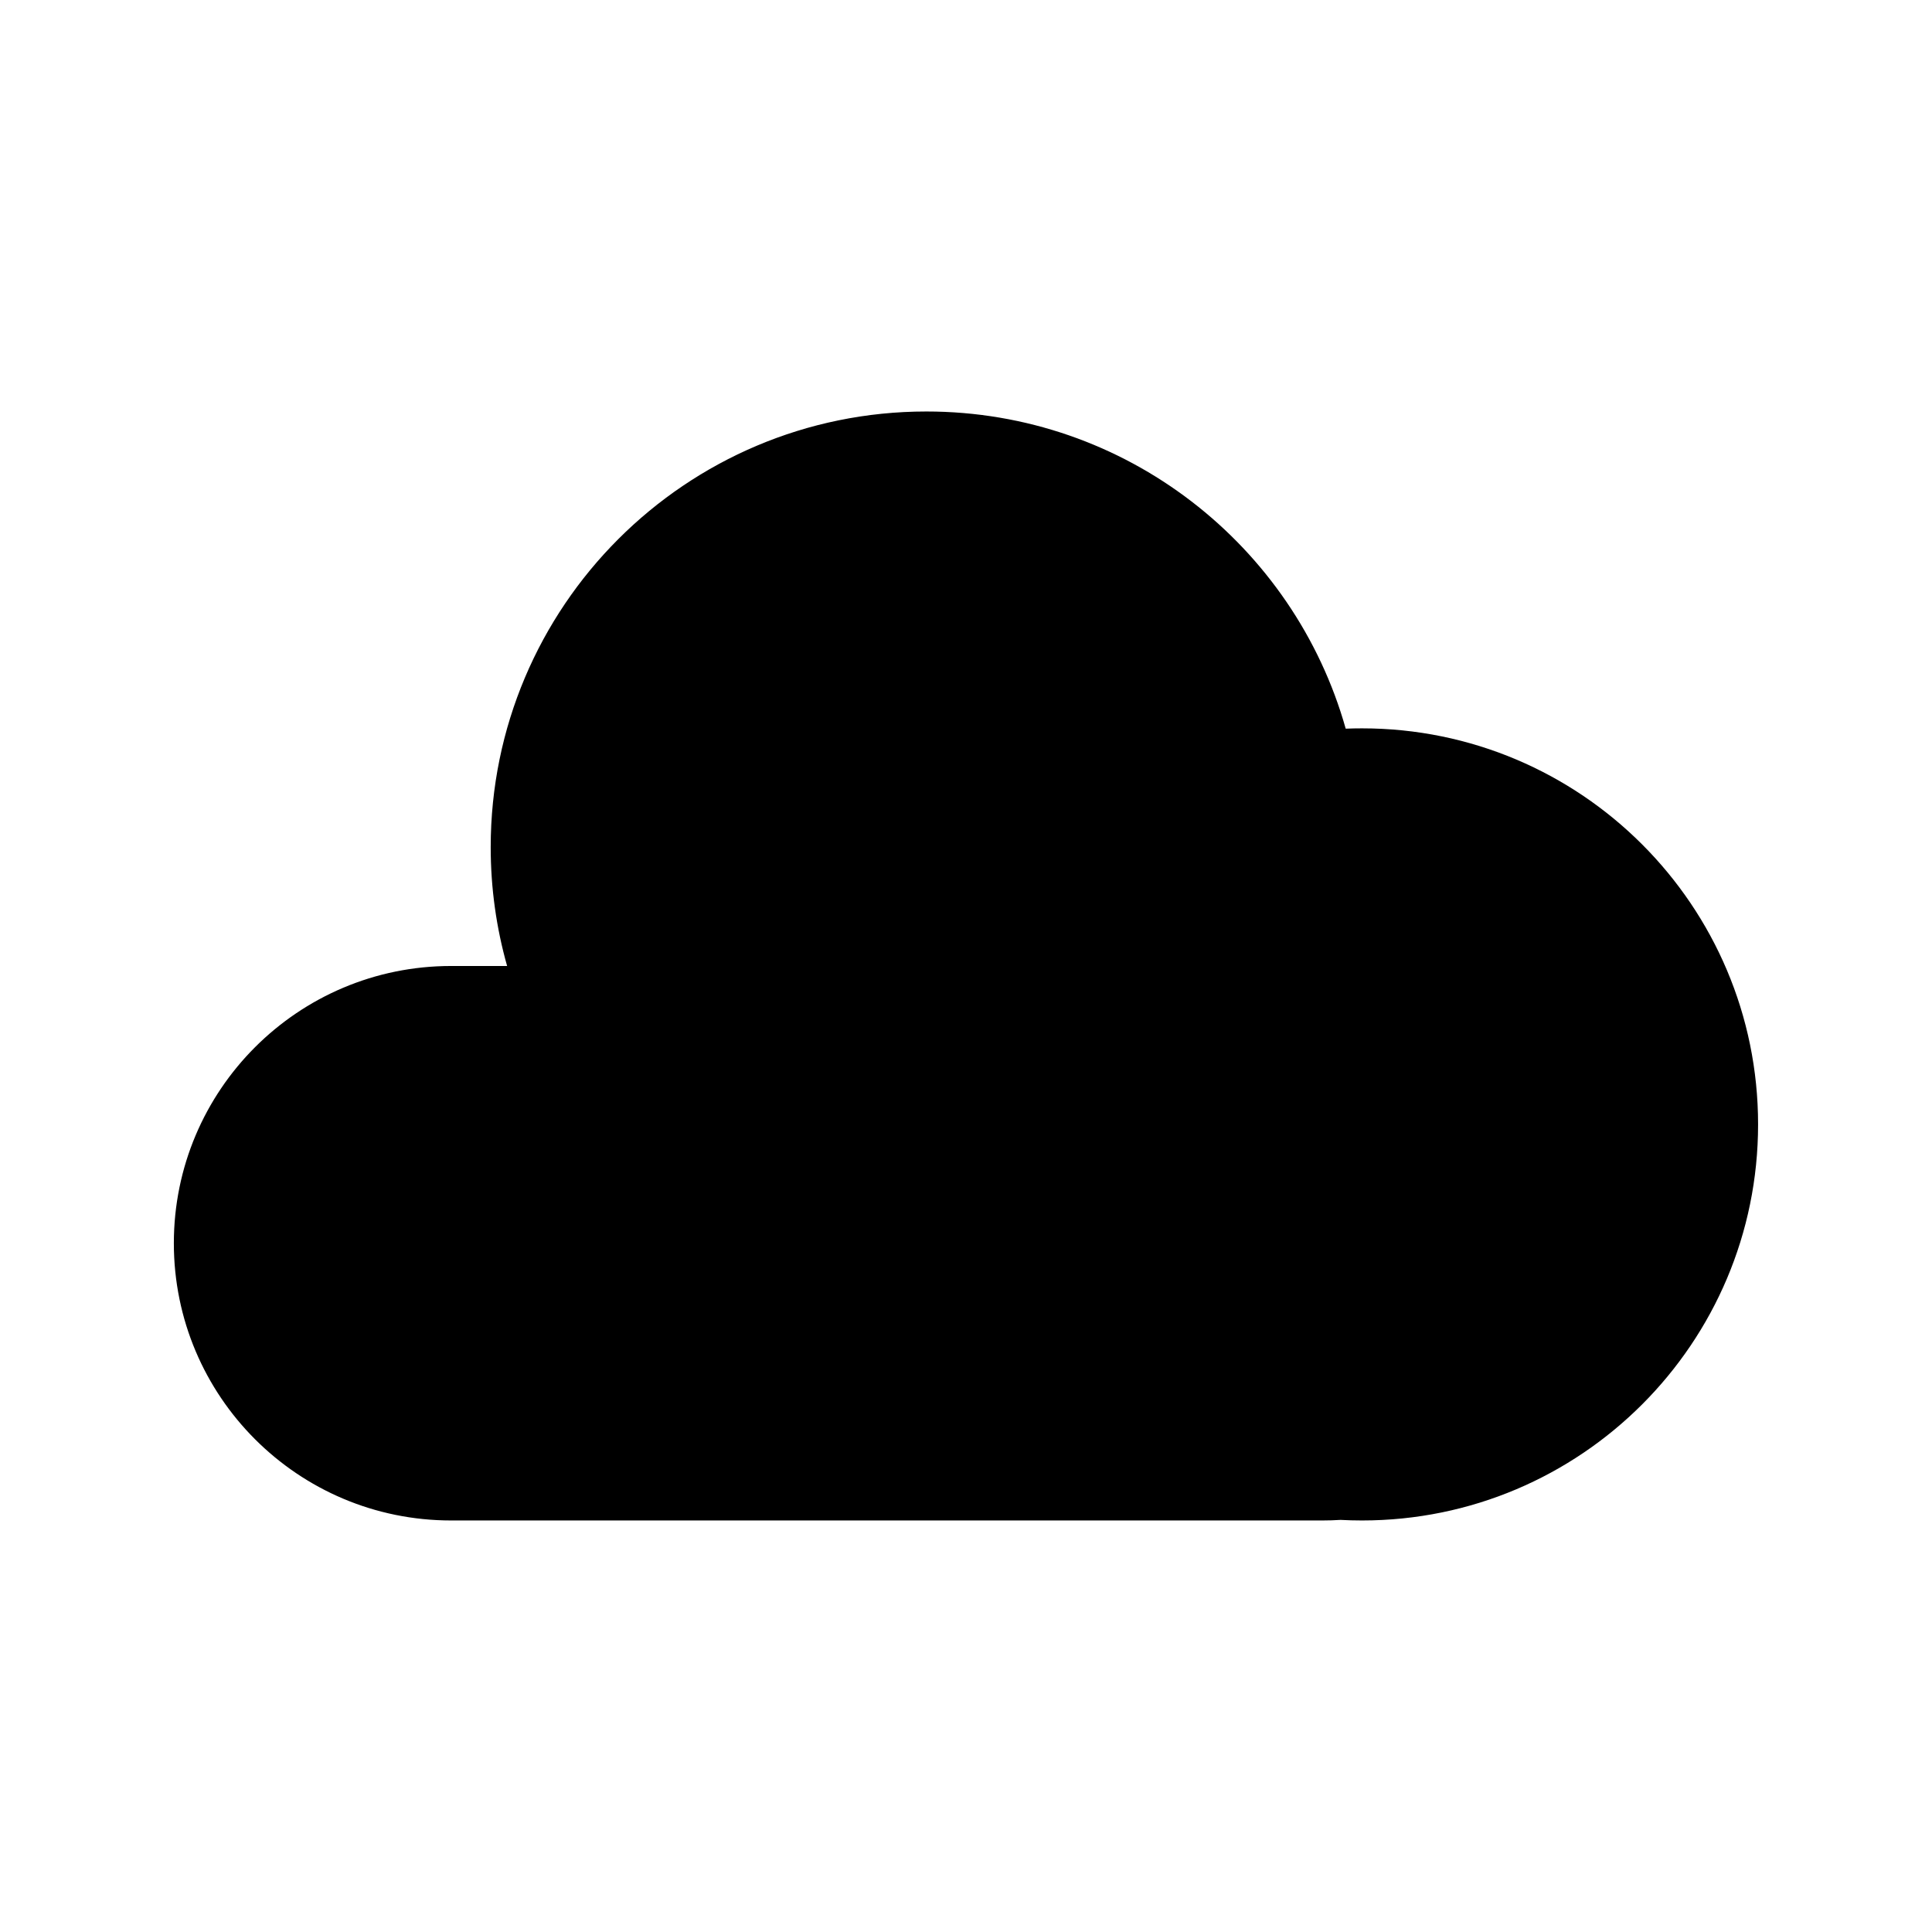
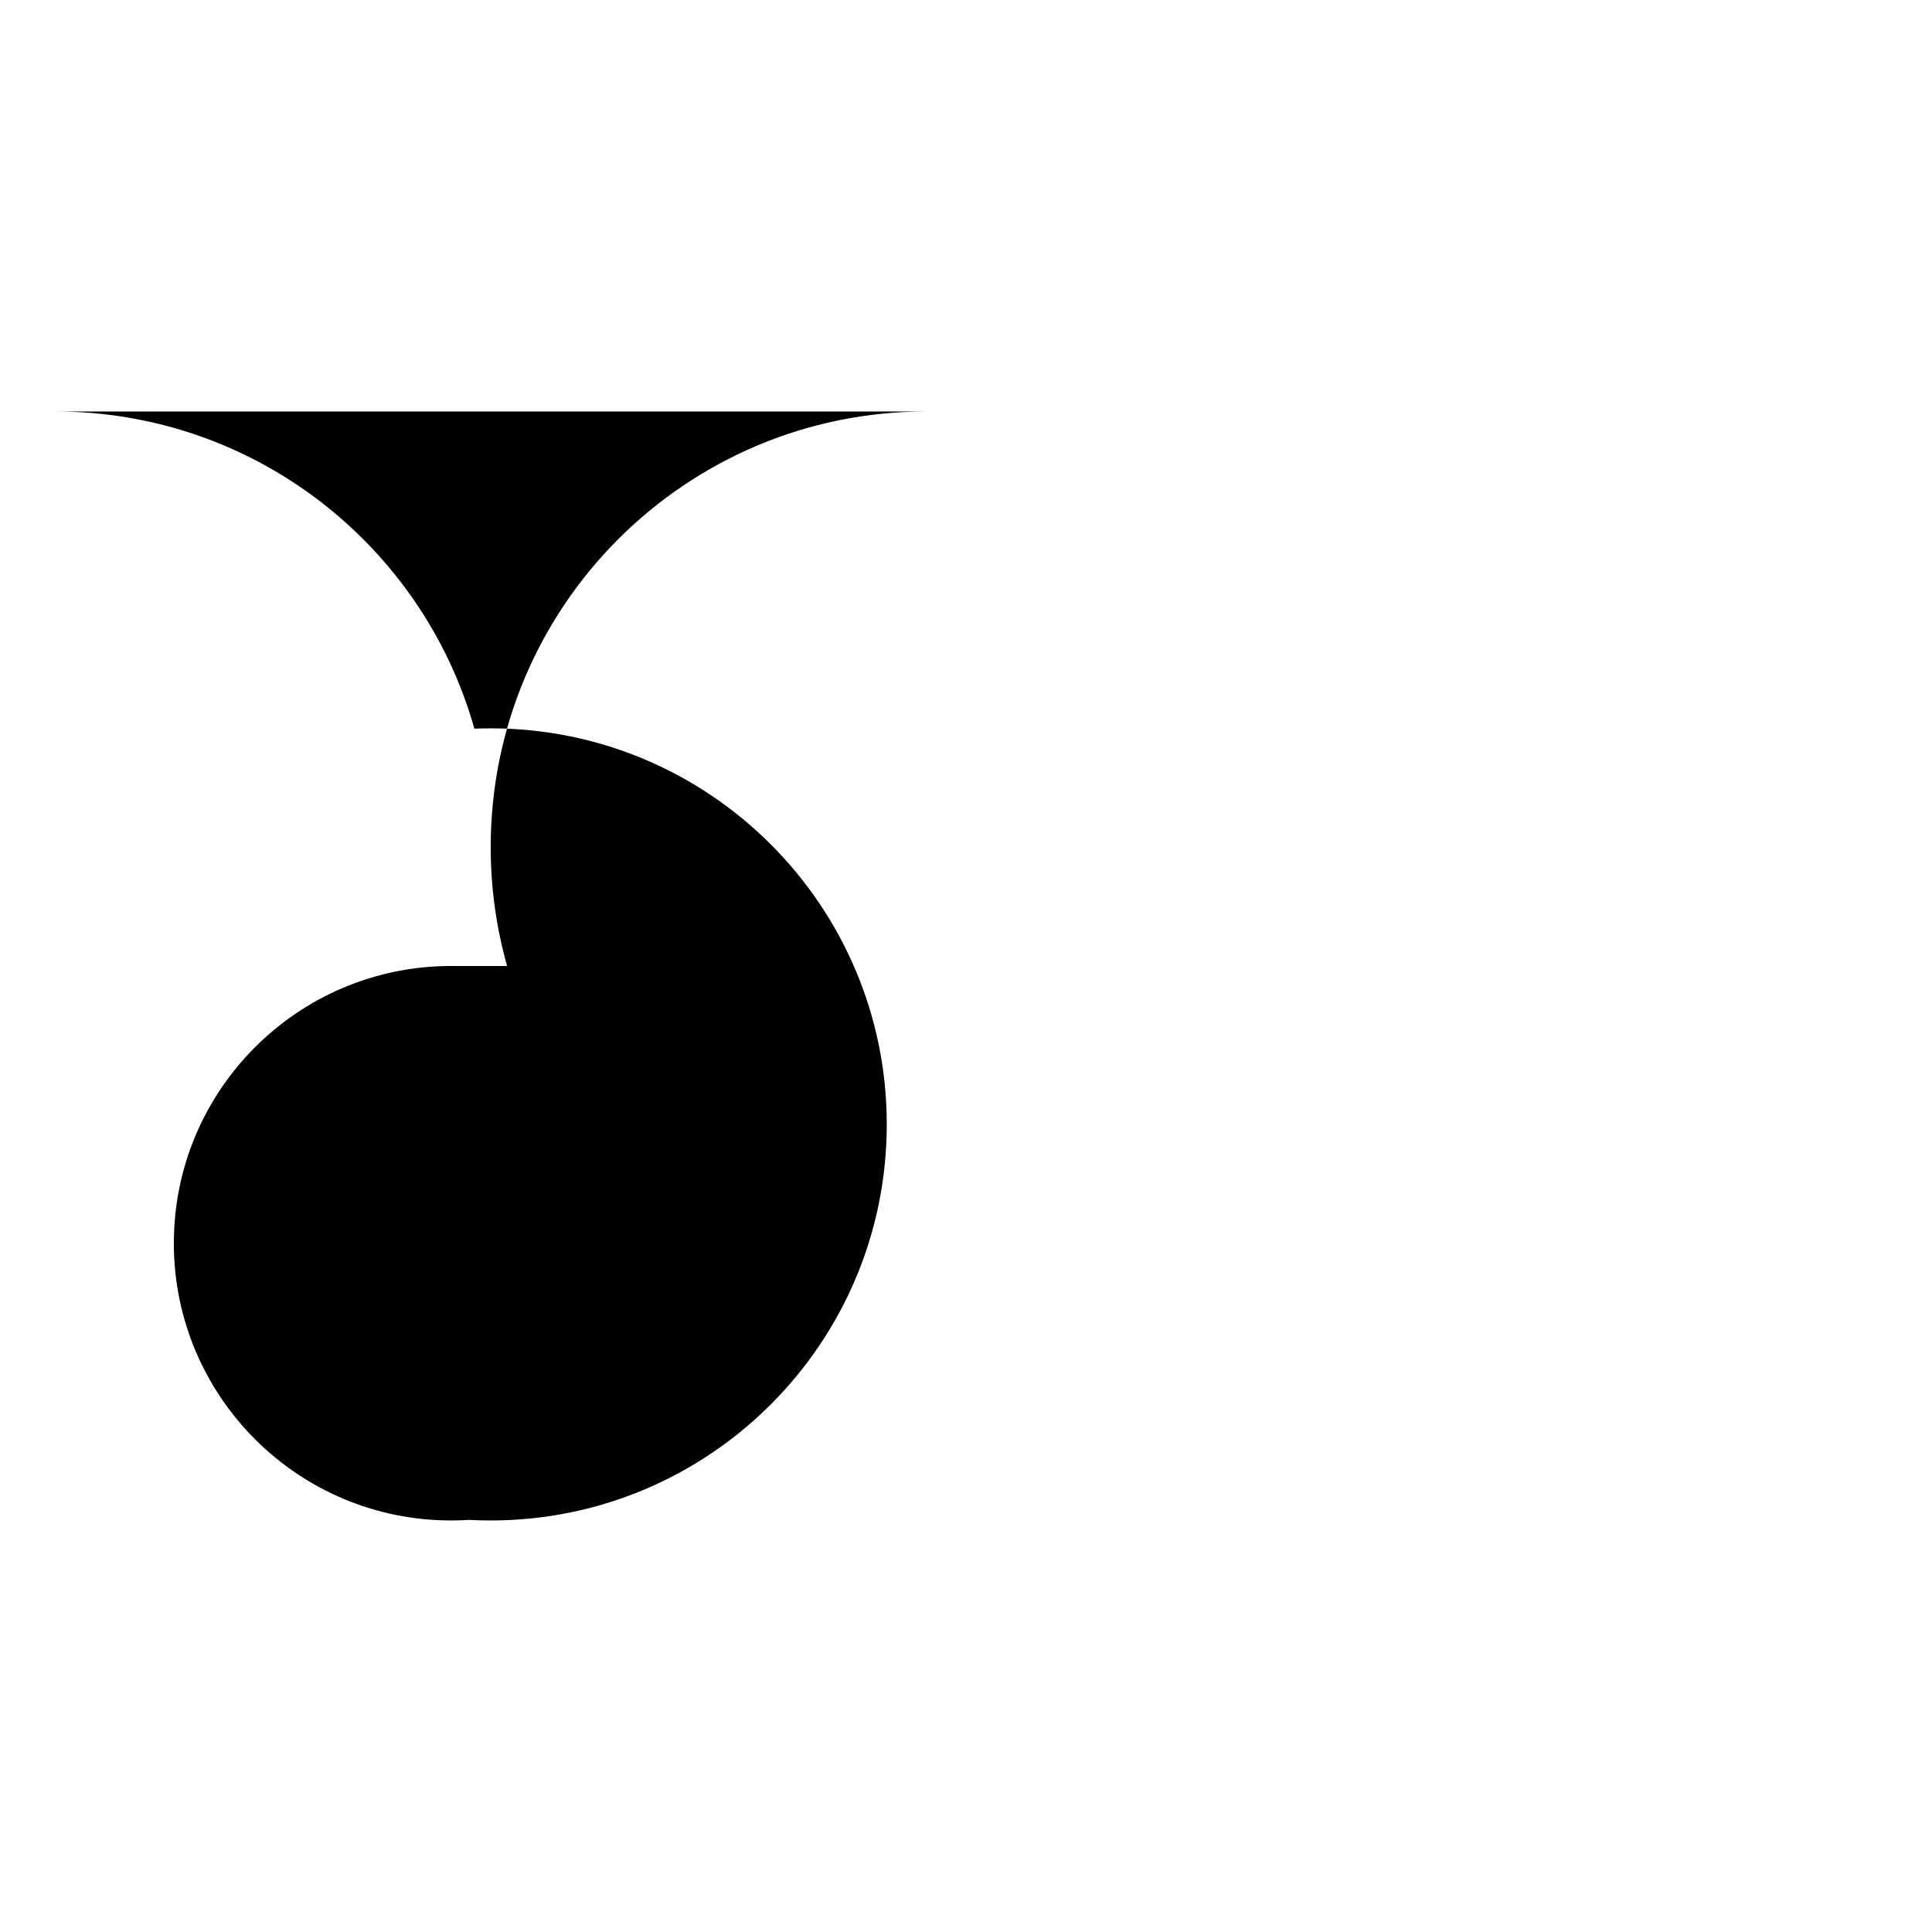
<svg xmlns="http://www.w3.org/2000/svg" fill="#000000" width="800px" height="800px" version="1.1" viewBox="144 144 512 512">
-   <path d="m389.5 253.05c-63.766 0-115.46 51.691-115.46 115.46 0 10.902 1.516 21.469 4.352 31.488h-14.848c-40.578 0-73.473 32.895-73.473 73.473 0 40.574 32.895 73.469 73.473 73.469h230.91c1.605 0 3.199-0.051 4.781-0.152 1.895 0.102 3.801 0.152 5.715 0.152 57.969 0 104.96-46.992 104.96-104.96 0-57.969-46.992-104.96-104.96-104.96-1.445 0-2.891 0.027-4.324 0.086-13.68-48.512-58.246-84.055-111.13-84.055z" />
+   <path d="m389.5 253.05c-63.766 0-115.46 51.691-115.46 115.46 0 10.902 1.516 21.469 4.352 31.488h-14.848c-40.578 0-73.473 32.895-73.473 73.473 0 40.574 32.895 73.469 73.473 73.469c1.605 0 3.199-0.051 4.781-0.152 1.895 0.102 3.801 0.152 5.715 0.152 57.969 0 104.96-46.992 104.96-104.96 0-57.969-46.992-104.96-104.96-104.96-1.445 0-2.891 0.027-4.324 0.086-13.68-48.512-58.246-84.055-111.13-84.055z" />
</svg>